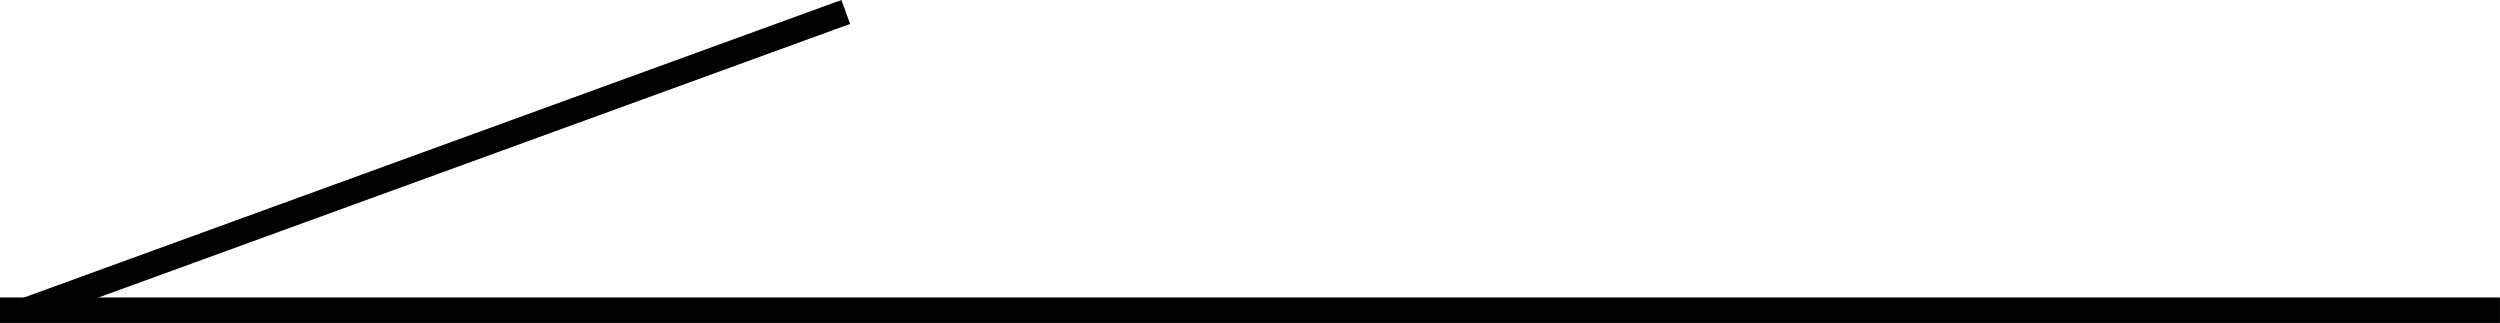
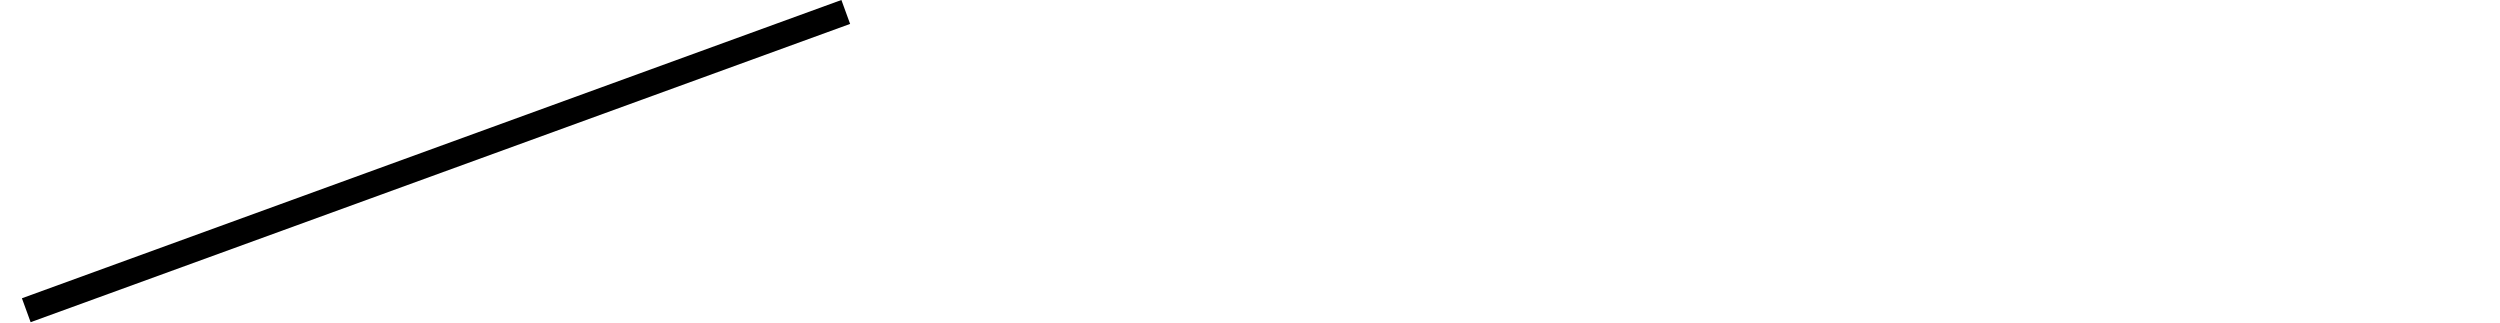
<svg xmlns="http://www.w3.org/2000/svg" width="49.101" height="6.343" viewBox="0 0 49.101 6.343">
  <g id="グループ_53154" data-name="グループ 53154" transform="translate(-519.052 -1781.377)">
-     <line id="線_1639" data-name="線 1639" x2="49.101" transform="translate(568.152 1787.47) rotate(180)" fill="none" stroke="#000" stroke-width="0.5" />
    <line id="線_1640" data-name="線 1640" x2="17.128" transform="translate(519.568 1787.47) rotate(-20)" fill="none" stroke="#000" stroke-width="0.5" />
  </g>
</svg>